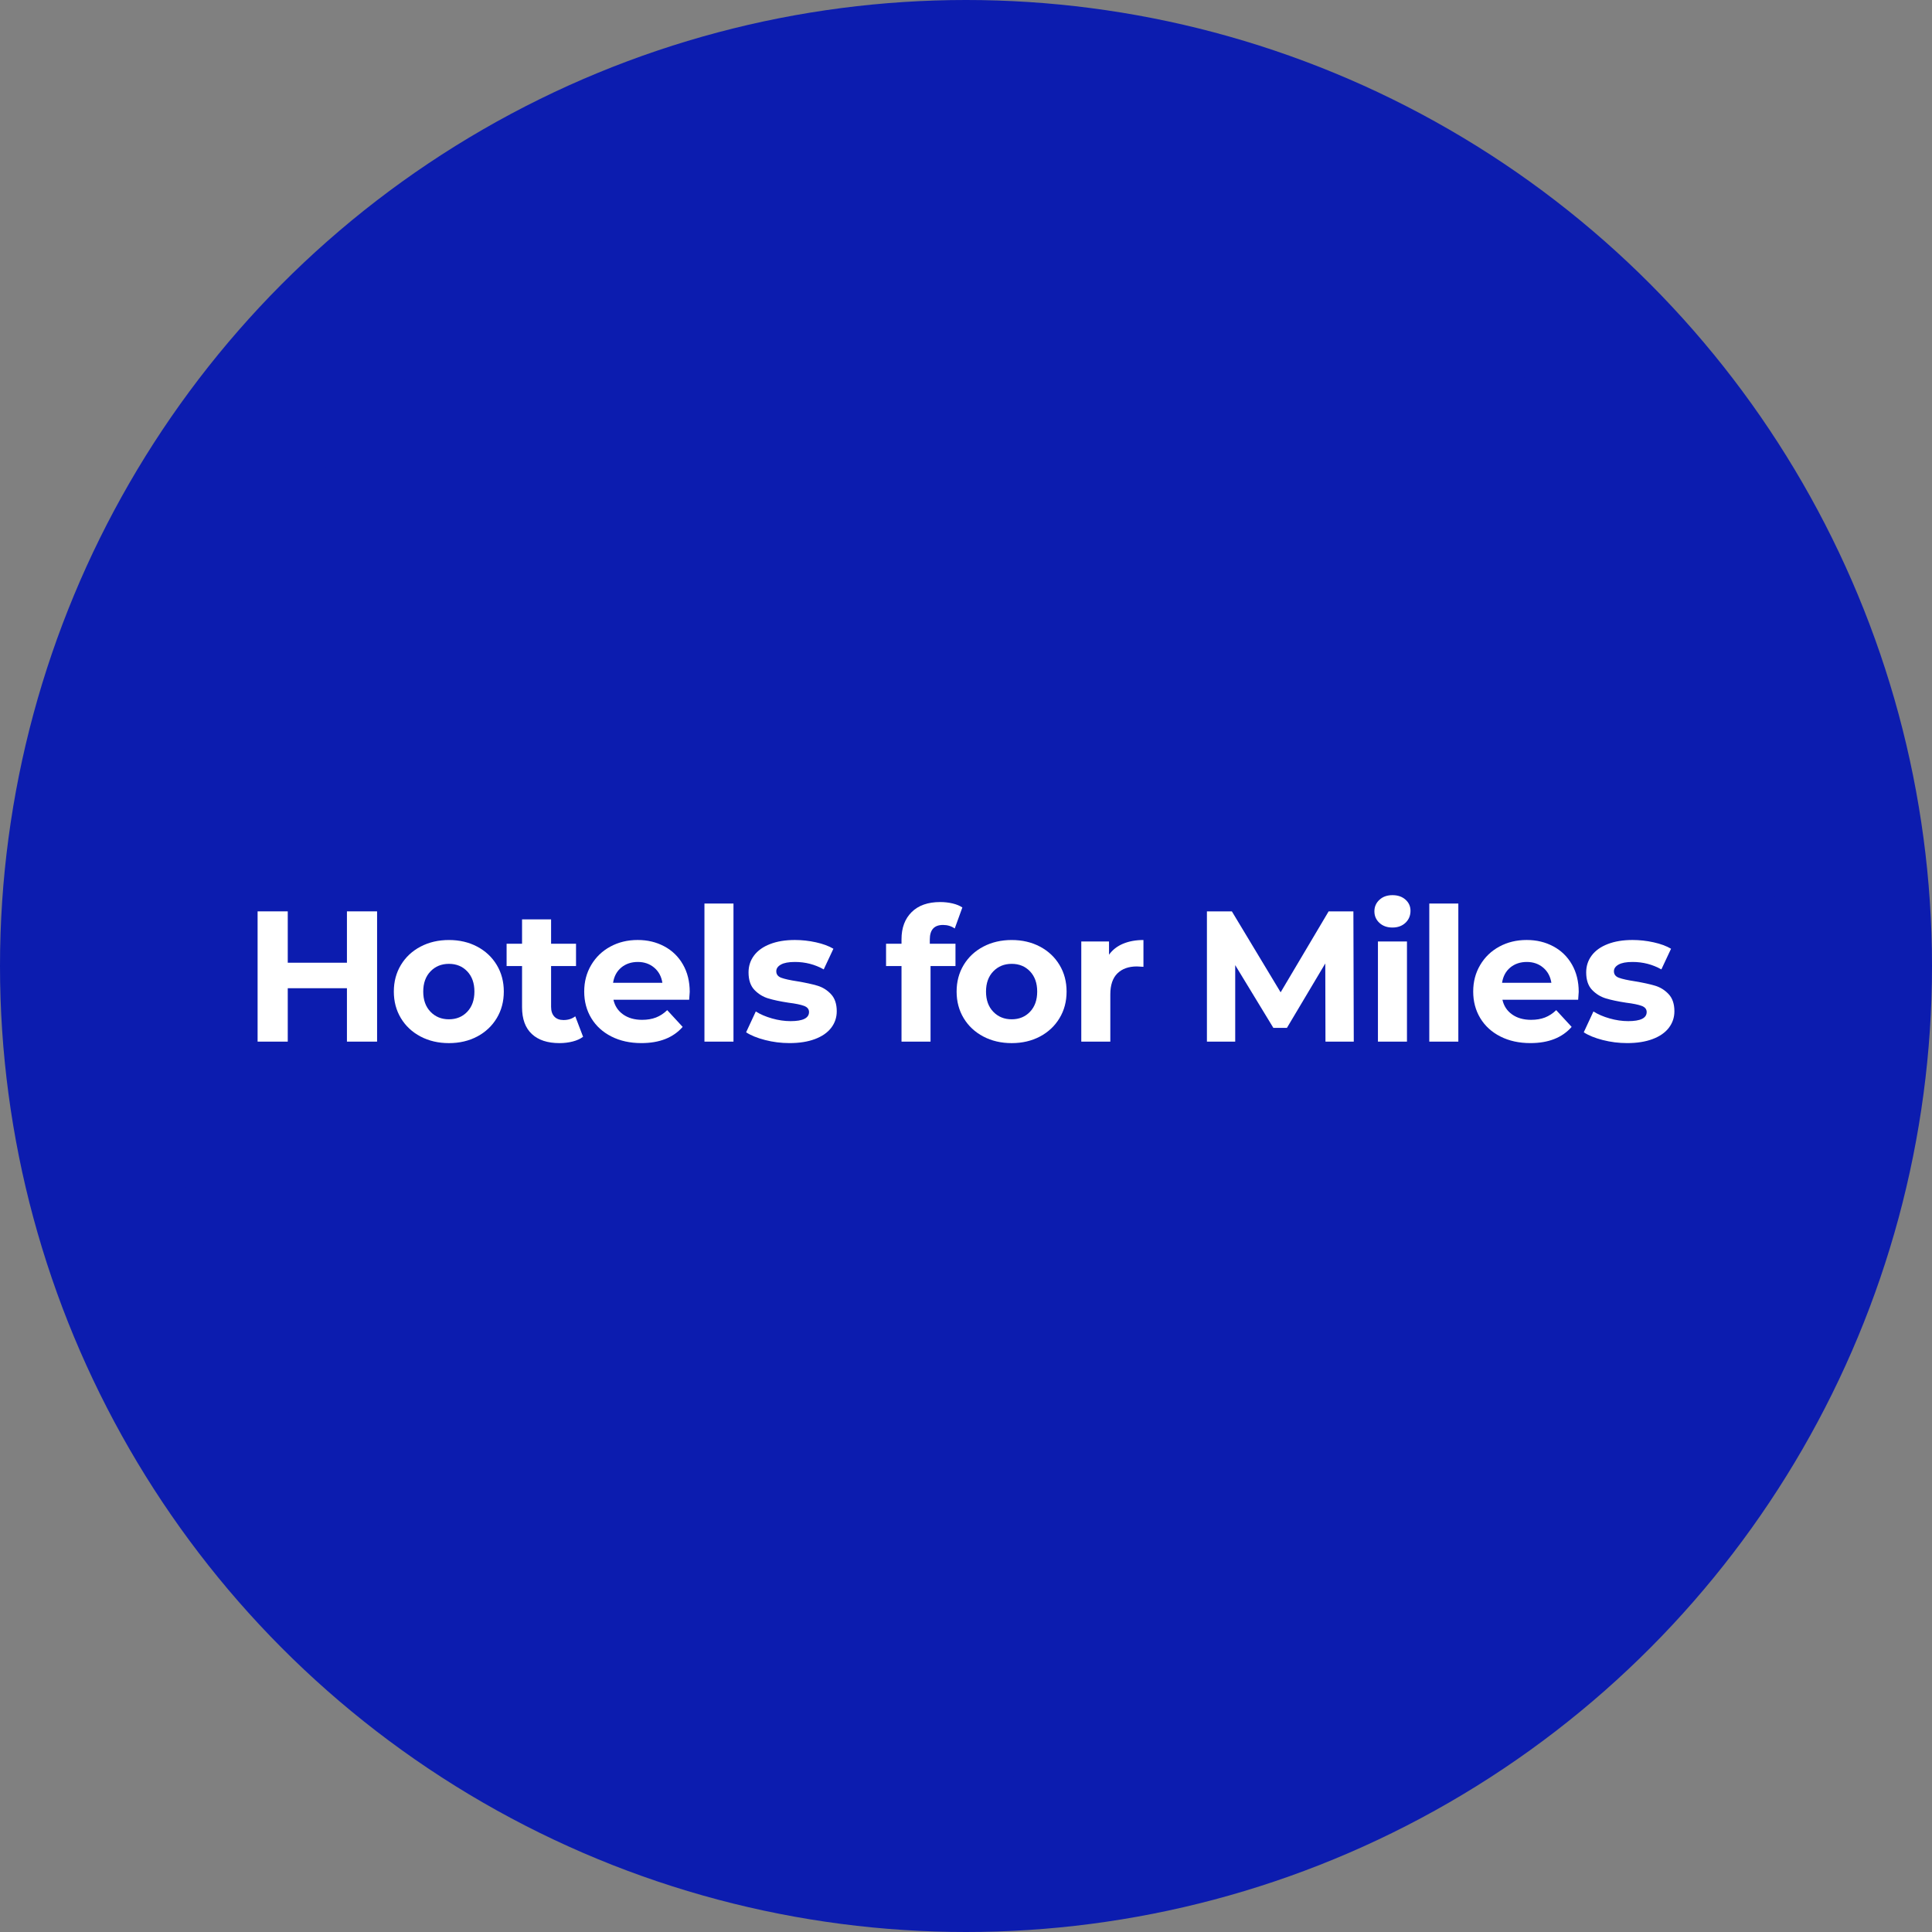
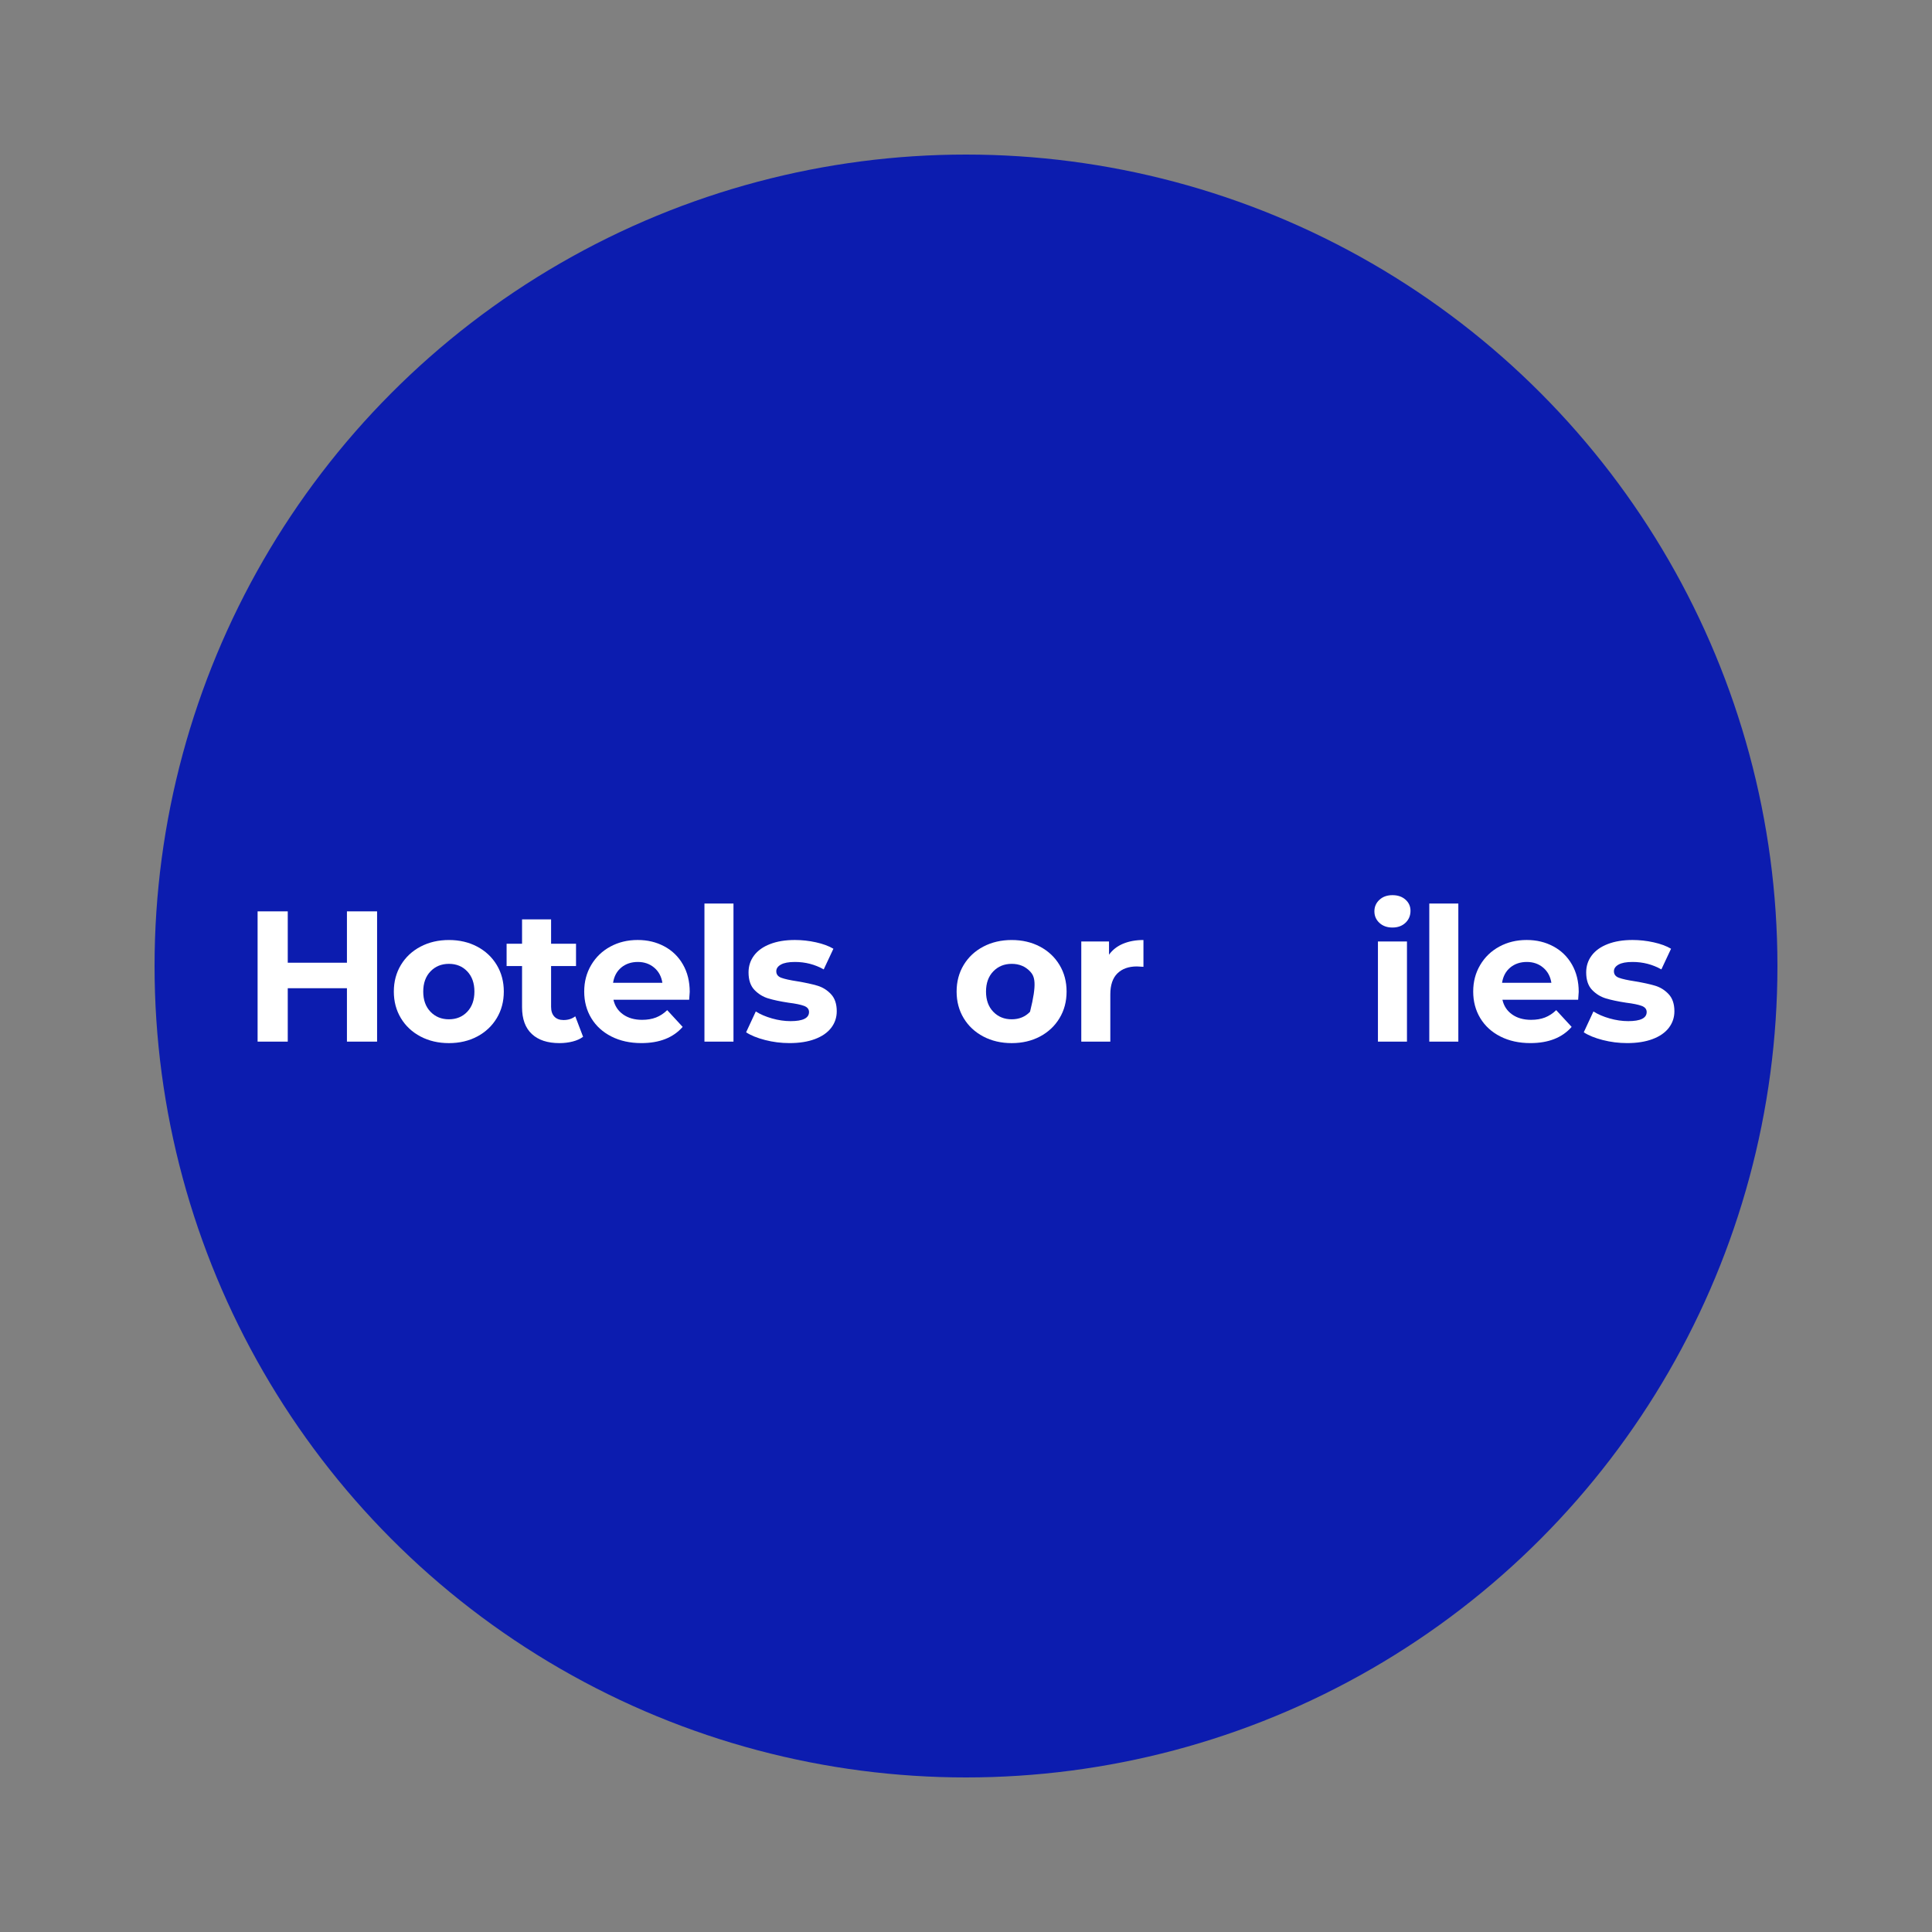
<svg xmlns="http://www.w3.org/2000/svg" width="300" height="300" viewBox="0 0 300 300" fill="none">
  <rect x="0" y="0" width="300" height="300" fill="#808080" stroke="none" />
  <g clip-path="url(#clip0_4327_157425)">
-     <circle cx="150" cy="150" r="150" fill="#0C1CAF" />
    <ellipse cx="150" cy="150" rx="126" ry="126" fill="#0C1CAF" />
    <path d="M58.554 141.516V161.743H53.872V153.45H44.682V161.743H40V141.516H44.682V149.491H53.872V141.516H58.554Z" fill="white" />
    <path d="M65.301 160.949C64.001 160.265 62.985 159.315 62.253 158.102C61.52 156.888 61.154 155.511 61.154 153.971C61.154 152.431 61.52 151.052 62.253 149.837C62.985 148.624 64.001 147.675 65.301 146.991C66.602 146.307 68.071 145.965 69.707 145.965C71.344 145.965 72.81 146.307 74.1 146.991C75.391 147.675 76.402 148.624 77.133 149.837C77.865 151.052 78.231 152.429 78.231 153.971C78.231 155.512 77.865 156.889 77.133 158.102C76.4 159.315 75.389 160.265 74.1 160.949C72.808 161.633 71.345 161.975 69.707 161.975C68.069 161.975 66.602 161.633 65.301 160.949ZM72.555 157.106C73.296 156.326 73.667 155.282 73.667 153.971C73.667 152.66 73.296 151.615 72.555 150.835C71.814 150.054 70.864 149.666 69.709 149.666C68.553 149.666 67.599 150.056 66.847 150.835C66.097 151.615 65.72 152.661 65.72 153.971C65.72 155.28 66.095 156.326 66.847 157.106C67.599 157.887 68.553 158.276 69.709 158.276C70.864 158.276 71.814 157.885 72.555 157.106Z" fill="white" />
    <path d="M90.543 160.992C90.1 161.32 89.556 161.566 88.91 161.729C88.264 161.892 87.585 161.974 86.873 161.974C85.022 161.974 83.592 161.503 82.581 160.558C81.57 159.615 81.064 158.227 81.064 156.396V150.01H78.665V146.543H81.064V142.758H85.572V146.543H89.445V150.01H85.572V156.339C85.572 156.993 85.741 157.499 86.079 157.856C86.416 158.213 86.892 158.391 87.509 158.391C88.221 158.391 88.829 158.198 89.329 157.814L90.543 160.992Z" fill="white" />
    <path d="M107.017 155.238H95.254C95.467 156.201 95.967 156.962 96.757 157.521C97.546 158.08 98.529 158.359 99.704 158.359C100.513 158.359 101.23 158.239 101.857 157.998C102.483 157.756 103.066 157.377 103.605 156.855L106.003 159.456C104.538 161.132 102.4 161.971 99.587 161.971C97.834 161.971 96.282 161.629 94.935 160.945C93.586 160.261 92.547 159.311 91.814 158.098C91.082 156.884 90.716 155.507 90.716 153.967C90.716 152.427 91.078 151.072 91.799 149.849C92.521 148.625 93.514 147.671 94.775 146.987C96.036 146.303 97.448 145.961 99.009 145.961C100.57 145.961 101.909 146.289 103.141 146.943C104.374 147.597 105.343 148.538 106.045 149.761C106.749 150.985 107.1 152.406 107.1 154.022C107.1 154.081 107.071 154.485 107.014 155.237L107.017 155.238ZM96.469 150.239C95.776 150.816 95.351 151.607 95.197 152.609H102.855C102.701 151.627 102.278 150.842 101.583 150.254C100.888 149.668 100.042 149.372 99.04 149.372C98.037 149.372 97.162 149.662 96.467 150.239H96.469Z" fill="white" />
    <path d="M109.386 140.301H113.894V161.743H109.386V140.301Z" fill="white" />
    <path d="M118.804 161.495C117.571 161.177 116.589 160.776 115.856 160.295L117.359 157.059C118.053 157.502 118.891 157.863 119.874 158.142C120.856 158.422 121.82 158.561 122.764 158.561C124.671 158.561 125.625 158.089 125.625 157.145C125.625 156.702 125.365 156.384 124.845 156.191C124.325 155.998 123.525 155.834 122.447 155.7C121.176 155.507 120.125 155.285 119.297 155.035C118.468 154.785 117.751 154.34 117.143 153.706C116.536 153.07 116.233 152.165 116.233 150.989C116.233 150.007 116.518 149.134 117.086 148.373C117.654 147.612 118.483 147.02 119.571 146.597C120.659 146.173 121.946 145.961 123.428 145.961C124.527 145.961 125.619 146.081 126.709 146.323C127.797 146.564 128.698 146.897 129.41 147.32L127.908 150.528C126.54 149.757 125.047 149.372 123.428 149.372C122.465 149.372 121.742 149.508 121.261 149.778C120.779 150.047 120.54 150.394 120.54 150.817C120.54 151.3 120.799 151.637 121.32 151.829C121.84 152.021 122.669 152.204 123.805 152.377C125.077 152.589 126.116 152.816 126.926 153.057C127.735 153.298 128.438 153.735 129.035 154.371C129.632 155.006 129.93 155.892 129.93 157.03C129.93 157.993 129.641 158.85 129.064 159.602C128.487 160.354 127.643 160.936 126.535 161.35C125.428 161.765 124.112 161.971 122.59 161.971C121.299 161.971 120.038 161.813 118.805 161.495H118.804Z" fill="white" />
-     <path d="M144.38 146.544H148.367V150.011H144.494V161.743H139.986V150.011H137.587V146.544H139.986V145.851C139.986 144.078 140.51 142.673 141.56 141.631C142.611 140.59 144.089 140.07 145.997 140.07C146.67 140.07 147.312 140.143 147.918 140.287C148.525 140.432 149.031 140.64 149.435 140.91L148.251 144.175C147.731 143.81 147.124 143.626 146.431 143.626C145.062 143.626 144.38 144.377 144.38 145.881V146.545V146.544Z" fill="white" />
-     <path d="M152.689 160.949C151.388 160.265 150.373 159.315 149.64 158.102C148.908 156.888 148.542 155.511 148.542 153.971C148.542 152.431 148.908 151.052 149.64 149.837C150.373 148.624 151.388 147.675 152.689 146.991C153.989 146.307 155.458 145.965 157.095 145.965C158.731 145.965 160.197 146.307 161.487 146.991C162.779 147.675 163.79 148.624 164.52 149.837C165.253 151.052 165.619 152.429 165.619 153.971C165.619 155.512 165.253 156.889 164.52 158.102C163.788 159.315 162.777 160.265 161.487 160.949C160.196 161.633 158.733 161.975 157.095 161.975C155.457 161.975 153.989 161.633 152.689 160.949ZM159.943 157.106C160.684 156.326 161.055 155.282 161.055 153.971C161.055 152.66 160.684 151.615 159.943 150.835C159.201 150.054 158.252 149.666 157.096 149.666C155.941 149.666 154.987 150.056 154.235 150.835C153.484 151.615 153.108 152.661 153.108 153.971C153.108 155.28 153.483 156.326 154.235 157.106C154.987 157.887 155.941 158.276 157.096 158.276C158.252 158.276 159.201 157.885 159.943 157.106Z" fill="white" />
+     <path d="M152.689 160.949C151.388 160.265 150.373 159.315 149.64 158.102C148.908 156.888 148.542 155.511 148.542 153.971C148.542 152.431 148.908 151.052 149.64 149.837C150.373 148.624 151.388 147.675 152.689 146.991C153.989 146.307 155.458 145.965 157.095 145.965C158.731 145.965 160.197 146.307 161.487 146.991C162.779 147.675 163.79 148.624 164.52 149.837C165.253 151.052 165.619 152.429 165.619 153.971C165.619 155.512 165.253 156.889 164.52 158.102C163.788 159.315 162.777 160.265 161.487 160.949C160.196 161.633 158.733 161.975 157.095 161.975C155.457 161.975 153.989 161.633 152.689 160.949ZM159.943 157.106C161.055 152.66 160.684 151.615 159.943 150.835C159.201 150.054 158.252 149.666 157.096 149.666C155.941 149.666 154.987 150.056 154.235 150.835C153.484 151.615 153.108 152.661 153.108 153.971C153.108 155.28 153.483 156.326 154.235 157.106C154.987 157.887 155.941 158.276 157.096 158.276C158.252 158.276 159.201 157.885 159.943 157.106Z" fill="white" />
    <path d="M174.39 146.542C175.304 146.158 176.359 145.965 177.554 145.965V150.127C177.052 150.088 176.716 150.068 176.543 150.068C175.252 150.068 174.241 150.43 173.508 151.151C172.776 151.873 172.41 152.957 172.41 154.402V161.741H167.901V146.194H172.208V148.246C172.747 147.494 173.475 146.926 174.39 146.54V146.542Z" fill="white" />
-     <path d="M205.818 161.743L205.789 149.606L199.835 159.605H197.726L191.803 149.866V161.743H187.41V141.516H191.283L198.855 154.086L206.31 141.516H210.154L210.213 161.743H205.821H205.818Z" fill="white" />
    <path d="M214.197 143.305C213.677 142.824 213.416 142.226 213.416 141.513C213.416 140.801 213.677 140.204 214.197 139.722C214.716 139.24 215.39 139 216.219 139C217.047 139 217.723 139.231 218.241 139.693C218.761 140.156 219.021 140.733 219.021 141.426C219.021 142.178 218.761 142.799 218.241 143.29C217.721 143.781 217.046 144.027 216.219 144.027C215.391 144.027 214.716 143.787 214.197 143.305ZM213.965 146.195H218.473V161.743H213.965V146.195Z" fill="white" />
    <path d="M221.94 140.301H226.449V161.743H221.94V140.301Z" fill="white" />
    <path d="M245.059 155.238H233.296C233.509 156.201 234.009 156.962 234.799 157.521C235.588 158.08 236.571 158.359 237.746 158.359C238.555 158.359 239.272 158.239 239.899 157.998C240.525 157.756 241.108 157.377 241.647 156.855L244.045 159.456C242.58 161.132 240.442 161.971 237.629 161.971C235.876 161.971 234.324 161.629 232.977 160.945C231.628 160.261 230.589 159.311 229.856 158.098C229.124 156.884 228.758 155.507 228.758 153.967C228.758 152.427 229.119 151.072 229.841 149.849C230.563 148.625 231.556 147.671 232.817 146.987C234.078 146.303 235.49 145.961 237.051 145.961C238.612 145.961 239.951 146.289 241.183 146.943C242.416 147.597 243.385 148.538 244.087 149.761C244.789 150.985 245.142 152.406 245.142 154.022C245.142 154.081 245.113 154.485 245.056 155.237L245.059 155.238ZM234.511 150.239C233.818 150.816 233.393 151.607 233.239 152.609H240.897C240.743 151.627 240.32 150.842 239.625 150.254C238.93 149.668 238.084 149.372 237.082 149.372C236.08 149.372 235.204 149.662 234.509 150.239H234.511Z" fill="white" />
    <path d="M248.873 161.495C247.641 161.177 246.658 160.776 245.926 160.295L247.428 157.059C248.123 157.502 248.961 157.863 249.943 158.142C250.925 158.422 251.89 158.561 252.833 158.561C254.741 158.561 255.695 158.089 255.695 157.145C255.695 156.702 255.434 156.384 254.914 156.191C254.394 155.998 253.594 155.834 252.517 155.7C251.245 155.507 250.195 155.285 249.366 155.035C248.537 154.785 247.82 154.34 247.213 153.706C246.605 153.07 246.302 152.165 246.302 150.989C246.302 150.007 246.587 149.134 247.155 148.373C247.723 147.612 248.552 147.02 249.64 146.597C250.728 146.173 252.015 145.961 253.498 145.961C254.596 145.961 255.689 146.081 256.778 146.323C257.866 146.564 258.767 146.897 259.48 147.32L257.977 150.528C256.609 149.757 255.116 149.372 253.498 149.372C252.535 149.372 251.811 149.508 251.331 149.778C250.849 150.047 250.609 150.394 250.609 150.817C250.609 151.3 250.868 151.637 251.39 151.829C251.909 152.021 252.738 152.204 253.874 152.377C255.146 152.589 256.186 152.816 256.995 153.057C257.804 153.298 258.508 153.735 259.105 154.371C259.701 155.006 260 155.892 260 157.03C260 157.993 259.71 158.85 259.133 159.602C258.556 160.354 257.712 160.936 256.605 161.35C255.497 161.765 254.182 161.971 252.66 161.971C251.368 161.971 250.107 161.813 248.875 161.495H248.873Z" fill="white" />
  </g>
  <defs>
    <clipPath id="clip0_4327_157425">
      <rect width="300" height="300" fill="white" />
    </clipPath>
  </defs>
</svg>